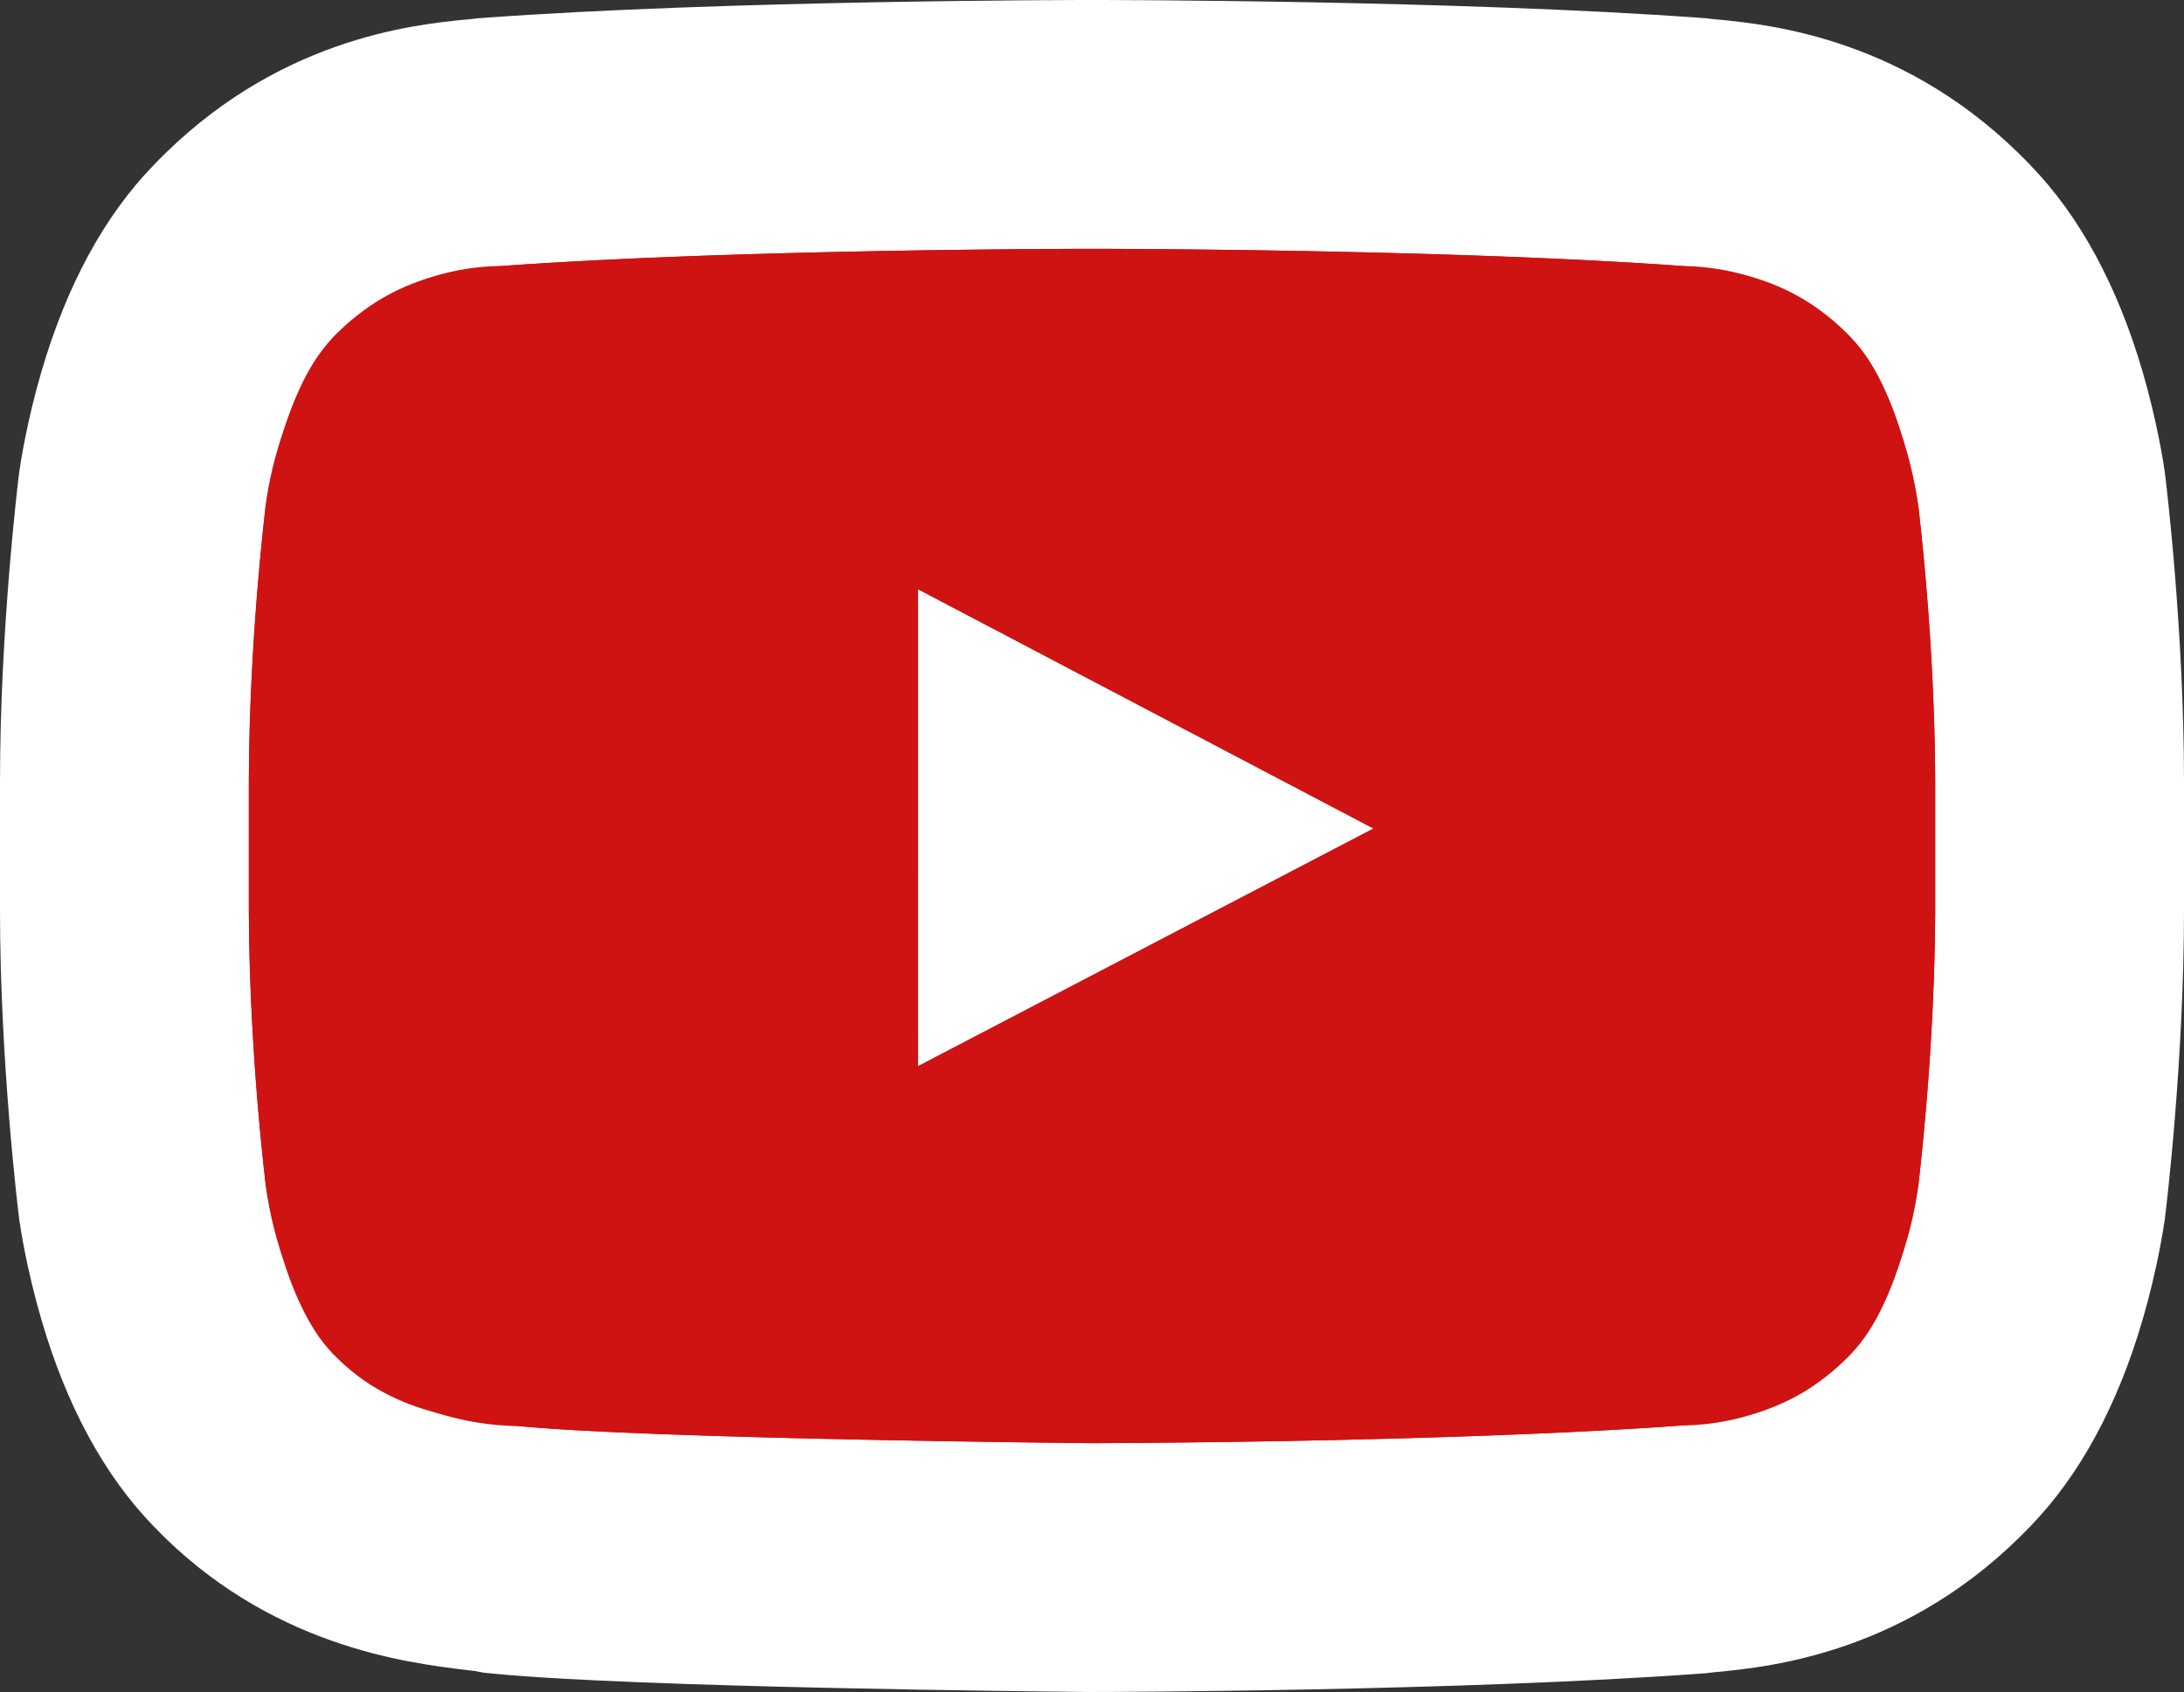
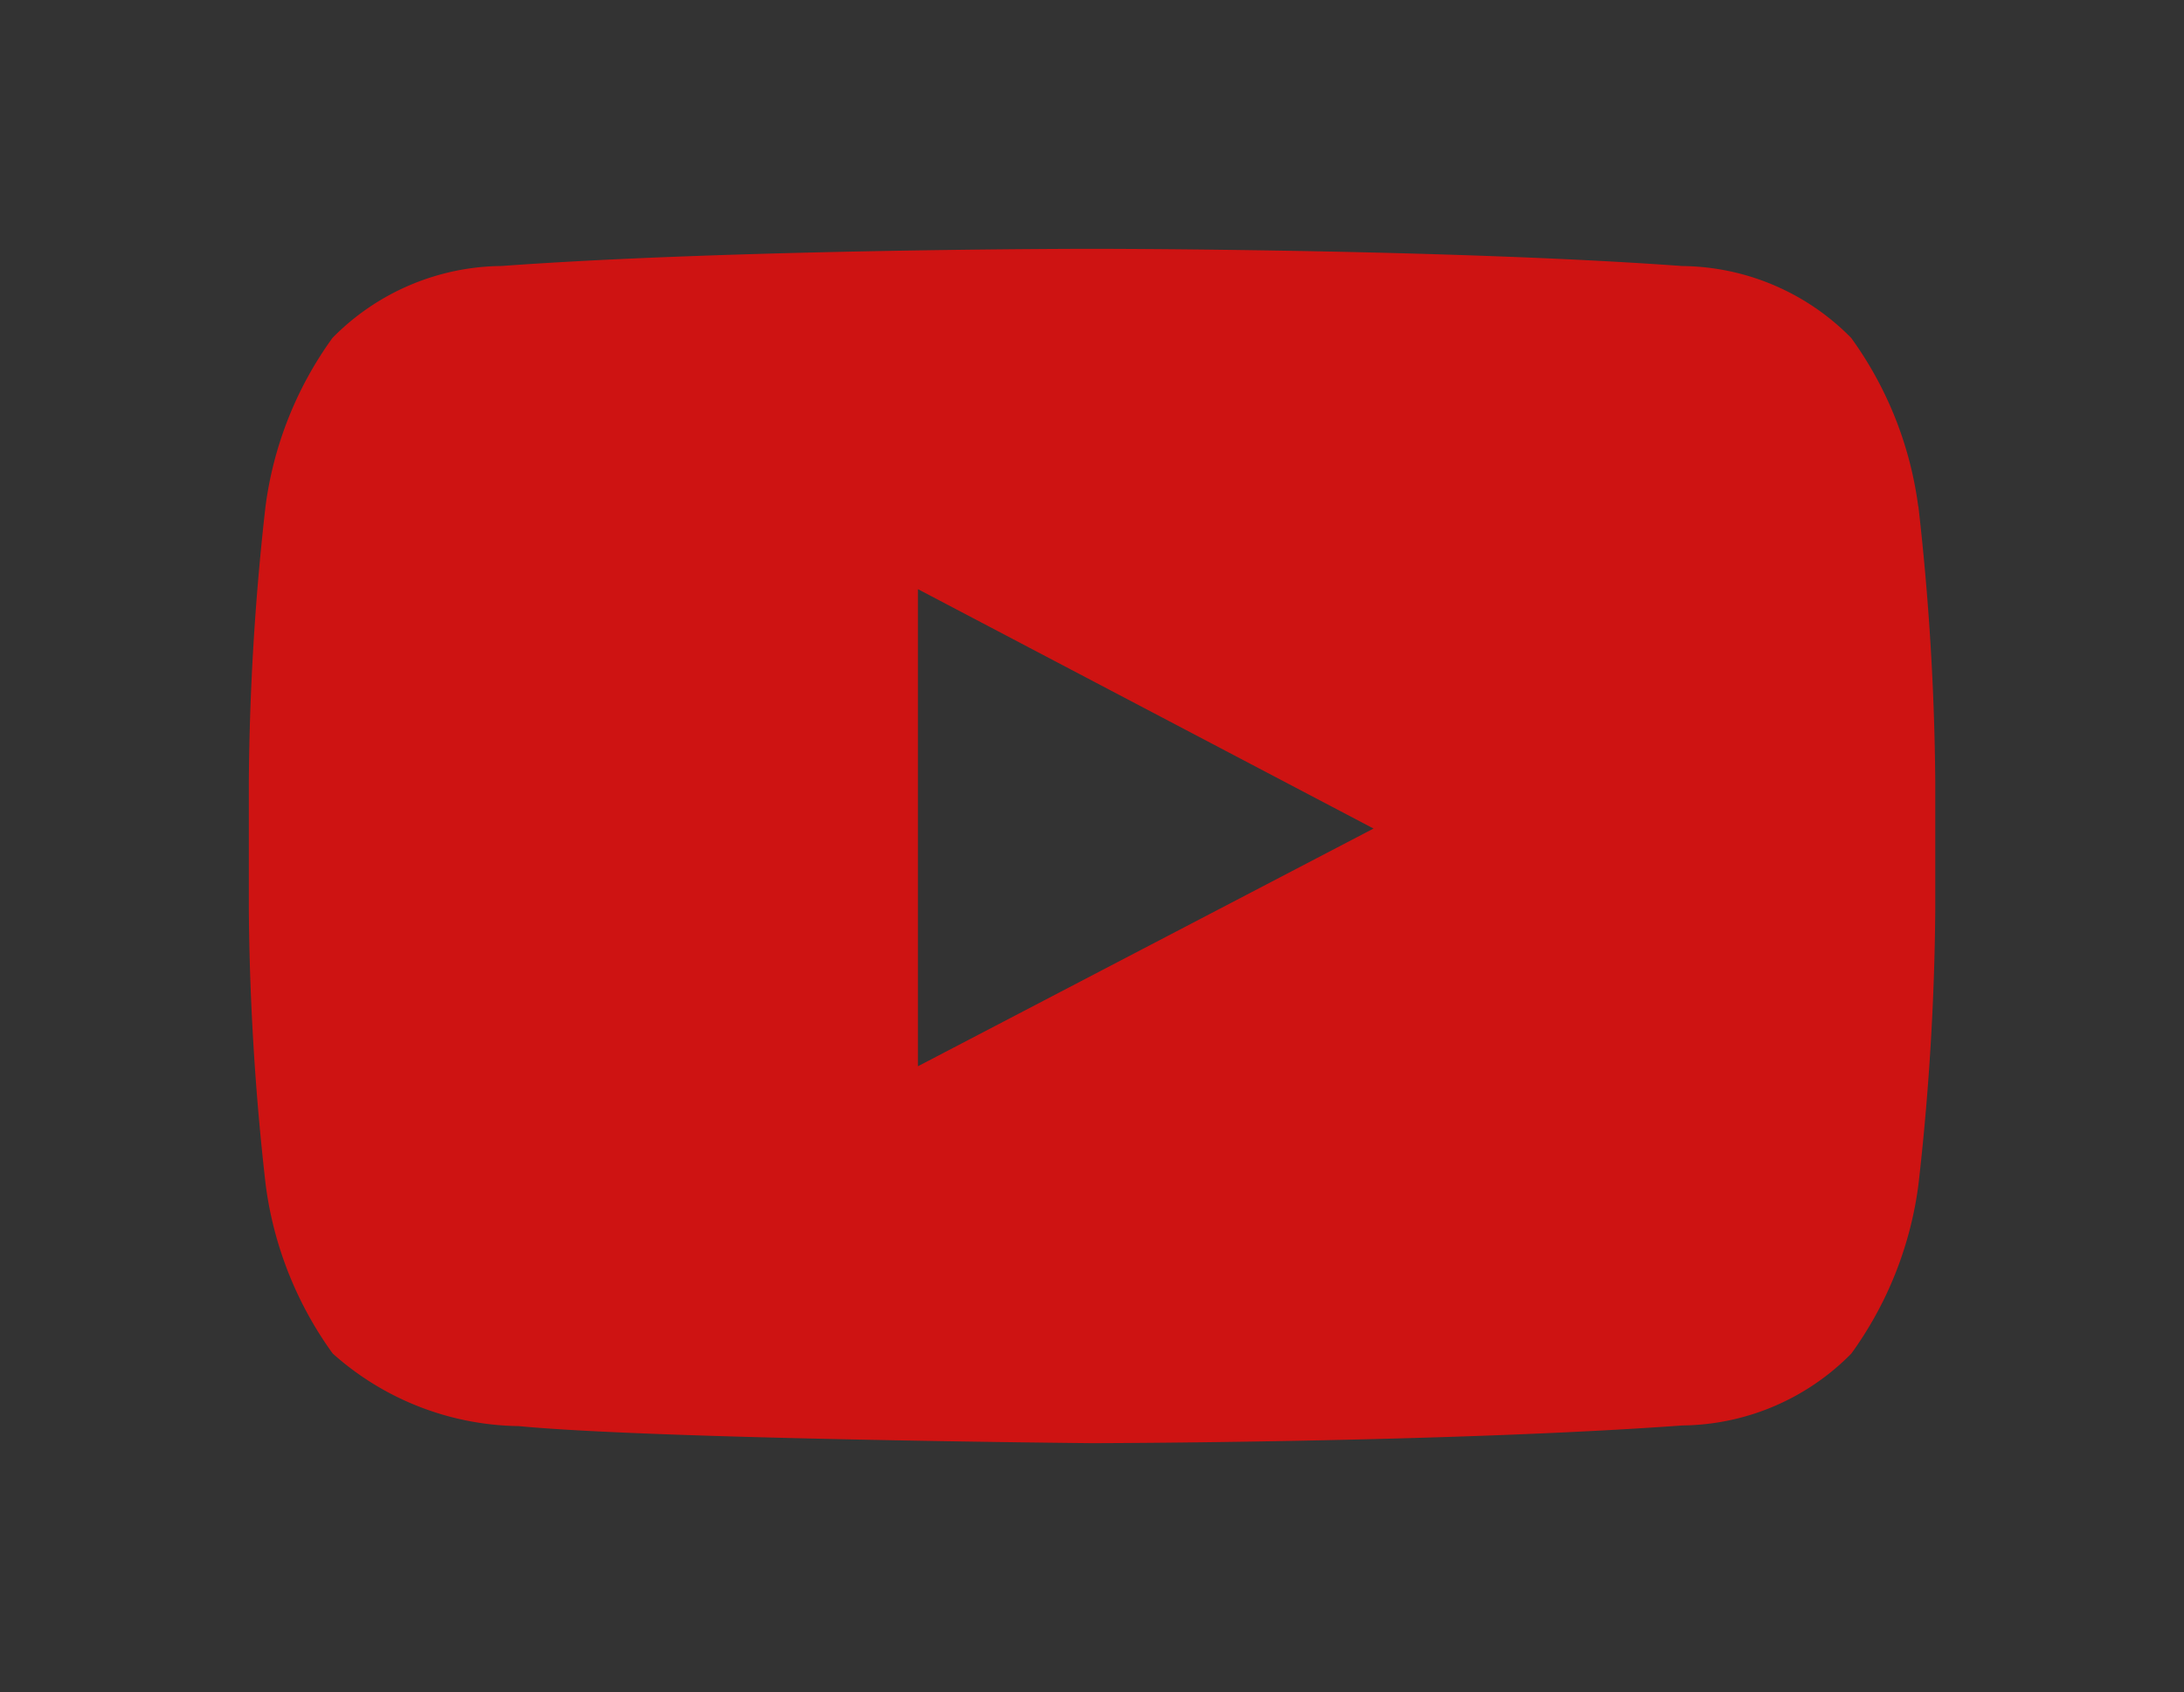
<svg xmlns="http://www.w3.org/2000/svg" width="43.884" height="34.001" viewBox="0 0 43.884 34.001">
  <rect x="0" y="0" width="43.884" height="34.001" fill="#333333" stroke="none" />
  <g id="Component_4_3" data-name="Component 4 – 3" transform="translate(5 5)">
    <g id="Icons">
      <g id="Color-">
        <g id="Youtube" transform="translate(-200 -368)" fill="#ce1312" fill-rule="evenodd">
-           <path d="M 216.933 394.501 L 216.919 394.501 C 216.555 394.498 207.968 394.416 205.181 394.146 L 205.069 394.136 L 204.959 394.115 C 204.911 394.106 204.767 394.088 204.661 394.076 C 203.657 393.954 201.571 393.702 199.884 391.933 C 199.179 391.207 198.623 390.159 198.231 388.818 C 197.978 387.952 197.874 387.239 197.863 387.16 L 197.86 387.139 L 197.857 387.117 C 197.843 386.998 197.5 384.171 197.5 381.289 L 197.5 378.7 C 197.5 375.82 197.843 372.992 197.857 372.873 L 197.86 372.851 L 197.863 372.83 C 197.874 372.751 197.978 372.037 198.231 371.171 C 198.623 369.83 199.179 368.782 199.884 368.056 C 201.687 366.165 203.744 365.965 204.623 365.88 C 204.682 365.874 204.736 365.869 204.785 365.863 L 204.842 365.856 L 204.899 365.852 C 209.676 365.504 216.641 365.5 216.935 365.5 L 216.95 365.5 C 217.244 365.5 224.208 365.504 228.985 365.852 L 229.043 365.856 L 229.1 365.863 C 229.148 365.869 229.203 365.874 229.262 365.88 C 230.141 365.965 232.198 366.165 233.999 368.056 C 234.704 368.782 235.26 369.83 235.652 371.17 C 235.906 372.036 236.01 372.75 236.021 372.828 L 236.024 372.851 L 236.027 372.873 C 236.041 372.992 236.384 375.82 236.384 378.7 L 236.384 381.289 C 236.384 384.171 236.041 386.998 236.027 387.117 L 236.024 387.139 L 236.021 387.161 C 236.01 387.24 235.906 387.953 235.652 388.819 C 235.26 390.16 234.704 391.207 234 391.933 C 232.2 393.822 230.146 394.024 229.267 394.11 C 229.208 394.116 229.153 394.121 229.104 394.127 L 229.045 394.134 L 228.985 394.139 C 224.21 394.487 217.24 394.501 216.946 394.501 L 216.933 394.501 Z M 215.943 378.977 L 215.943 380.302 L 217.209 379.642 L 215.943 378.977 Z" stroke="none" />
-           <path d="M 216.942 392.001 C 216.942 392.001 224.062 391.991 228.804 391.645 C 229.466 391.565 230.91 391.559 232.199 390.199 C 233.214 389.164 233.546 386.812 233.546 386.812 C 233.546 386.812 233.884 384.051 233.884 381.289 L 233.884 378.7 C 233.884 375.939 233.546 373.177 233.546 373.177 C 233.546 373.177 233.214 370.826 232.199 369.79 C 230.91 368.431 229.466 368.424 228.804 368.345 C 224.062 368 216.95 368 216.95 368 L 216.935 368 C 216.935 368 209.822 368 205.081 368.345 C 204.418 368.424 202.974 368.431 201.685 369.79 C 200.669 370.826 200.339 373.177 200.339 373.177 C 200.339 373.177 200 375.939 200 378.7 L 200 381.289 C 200 384.051 200.339 386.812 200.339 386.812 C 200.339 386.812 200.669 389.164 201.685 390.199 C 202.974 391.559 204.668 391.516 205.421 391.658 C 208.132 391.92 216.942 392.001 216.942 392.001 M 213.443 374.839 L 222.598 379.649 L 213.444 384.427 L 213.443 374.839 M 216.923 397.001 L 216.896 397.001 C 215.972 396.993 207.786 396.91 204.94 396.635 L 204.717 396.613 L 204.538 396.579 C 204.496 396.574 204.42 396.565 204.361 396.558 C 203.17 396.414 200.387 396.077 198.082 393.666 C 197.094 392.646 196.337 391.251 195.832 389.519 C 195.535 388.506 195.41 387.666 195.387 387.508 L 195.376 387.421 C 195.361 387.296 195 384.322 195 381.289 L 195 378.7 C 195 375.669 195.361 372.694 195.376 372.569 L 195.387 372.482 C 195.41 372.324 195.535 371.484 195.832 370.47 C 196.337 368.739 197.094 367.344 198.082 366.324 C 200.525 363.766 203.325 363.494 204.381 363.391 C 204.421 363.387 204.458 363.384 204.492 363.38 L 204.606 363.367 L 204.717 363.359 C 209.584 363.004 216.637 363 216.935 363 L 216.95 363 C 217.247 363 224.3 363.004 229.167 363.359 L 229.282 363.367 L 229.396 363.381 C 229.427 363.384 229.464 363.387 229.504 363.391 C 230.56 363.494 233.361 363.766 235.803 366.325 C 236.789 367.345 237.546 368.739 238.052 370.469 C 238.348 371.482 238.474 372.322 238.497 372.479 L 238.508 372.569 C 238.524 372.694 238.884 375.669 238.884 378.7 L 238.884 381.289 C 238.884 384.322 238.524 387.296 238.508 387.421 L 238.497 387.51 C 238.474 387.668 238.348 388.508 238.052 389.521 C 237.546 391.251 236.789 392.645 235.803 393.665 C 233.364 396.219 230.567 396.494 229.512 396.598 C 229.472 396.602 229.435 396.606 229.401 396.609 L 229.282 396.624 L 229.167 396.632 C 224.304 396.986 217.248 397.001 216.95 397.001 L 216.923 397.001 Z" stroke="none" fill="#fff" />
-         </g>
+           </g>
      </g>
    </g>
    <g id="Icons-2" data-name="Icons">
      <g id="Color--2" data-name="Color-">
        <path id="Youtube-2" data-name="Youtube" d="M213.444,384.427v-9.588l9.155,4.811Zm20.1-11.249a7.419,7.419,0,0,0-1.347-3.387,4.822,4.822,0,0,0-3.395-1.445C224.062,368,216.95,368,216.95,368h-.015s-7.113,0-11.854.345a4.824,4.824,0,0,0-3.4,1.445,7.413,7.413,0,0,0-1.346,3.387A51.986,51.986,0,0,0,200,378.7v2.589a51.962,51.962,0,0,0,.339,5.523,7.413,7.413,0,0,0,1.346,3.387,5.719,5.719,0,0,0,3.737,1.459c2.711.262,11.521.343,11.521.343s7.12-.011,11.862-.356A4.829,4.829,0,0,0,232.2,390.2a7.419,7.419,0,0,0,1.347-3.387,51.959,51.959,0,0,0,.339-5.523V378.7a51.983,51.983,0,0,0-.339-5.523Z" transform="translate(-200 -368)" fill="#ce1312" fill-rule="evenodd" />
      </g>
    </g>
  </g>
</svg>